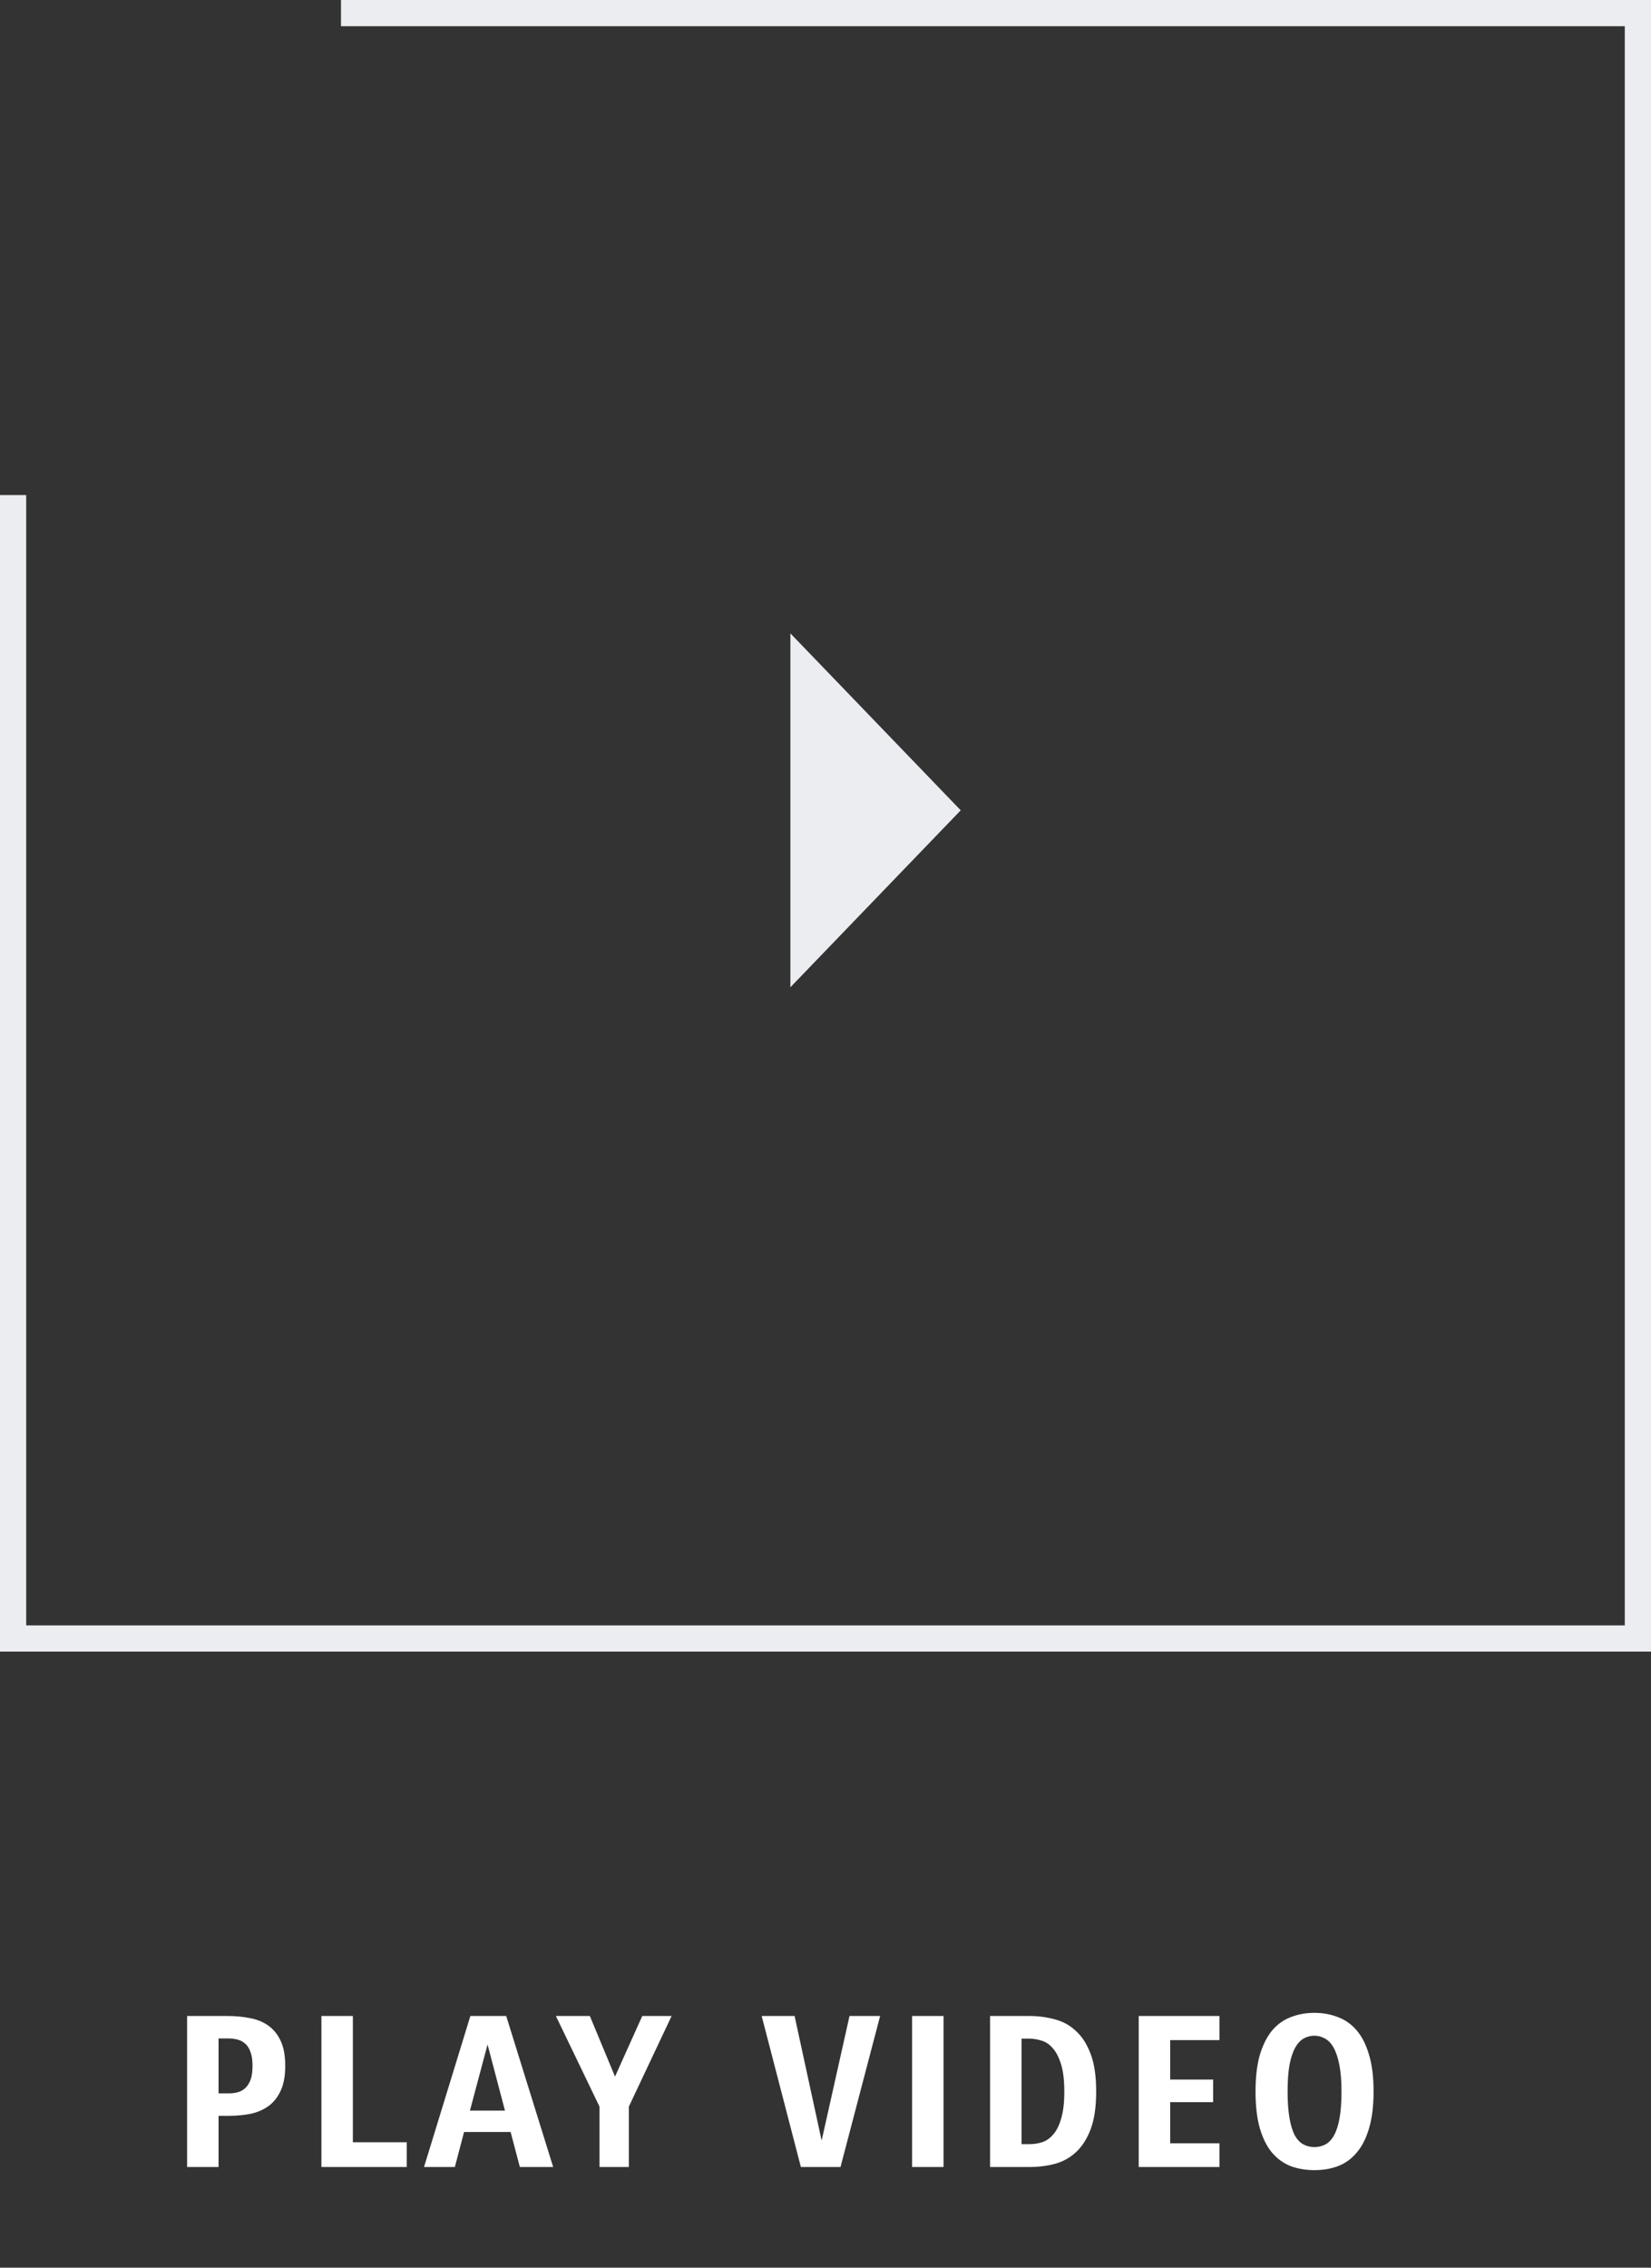
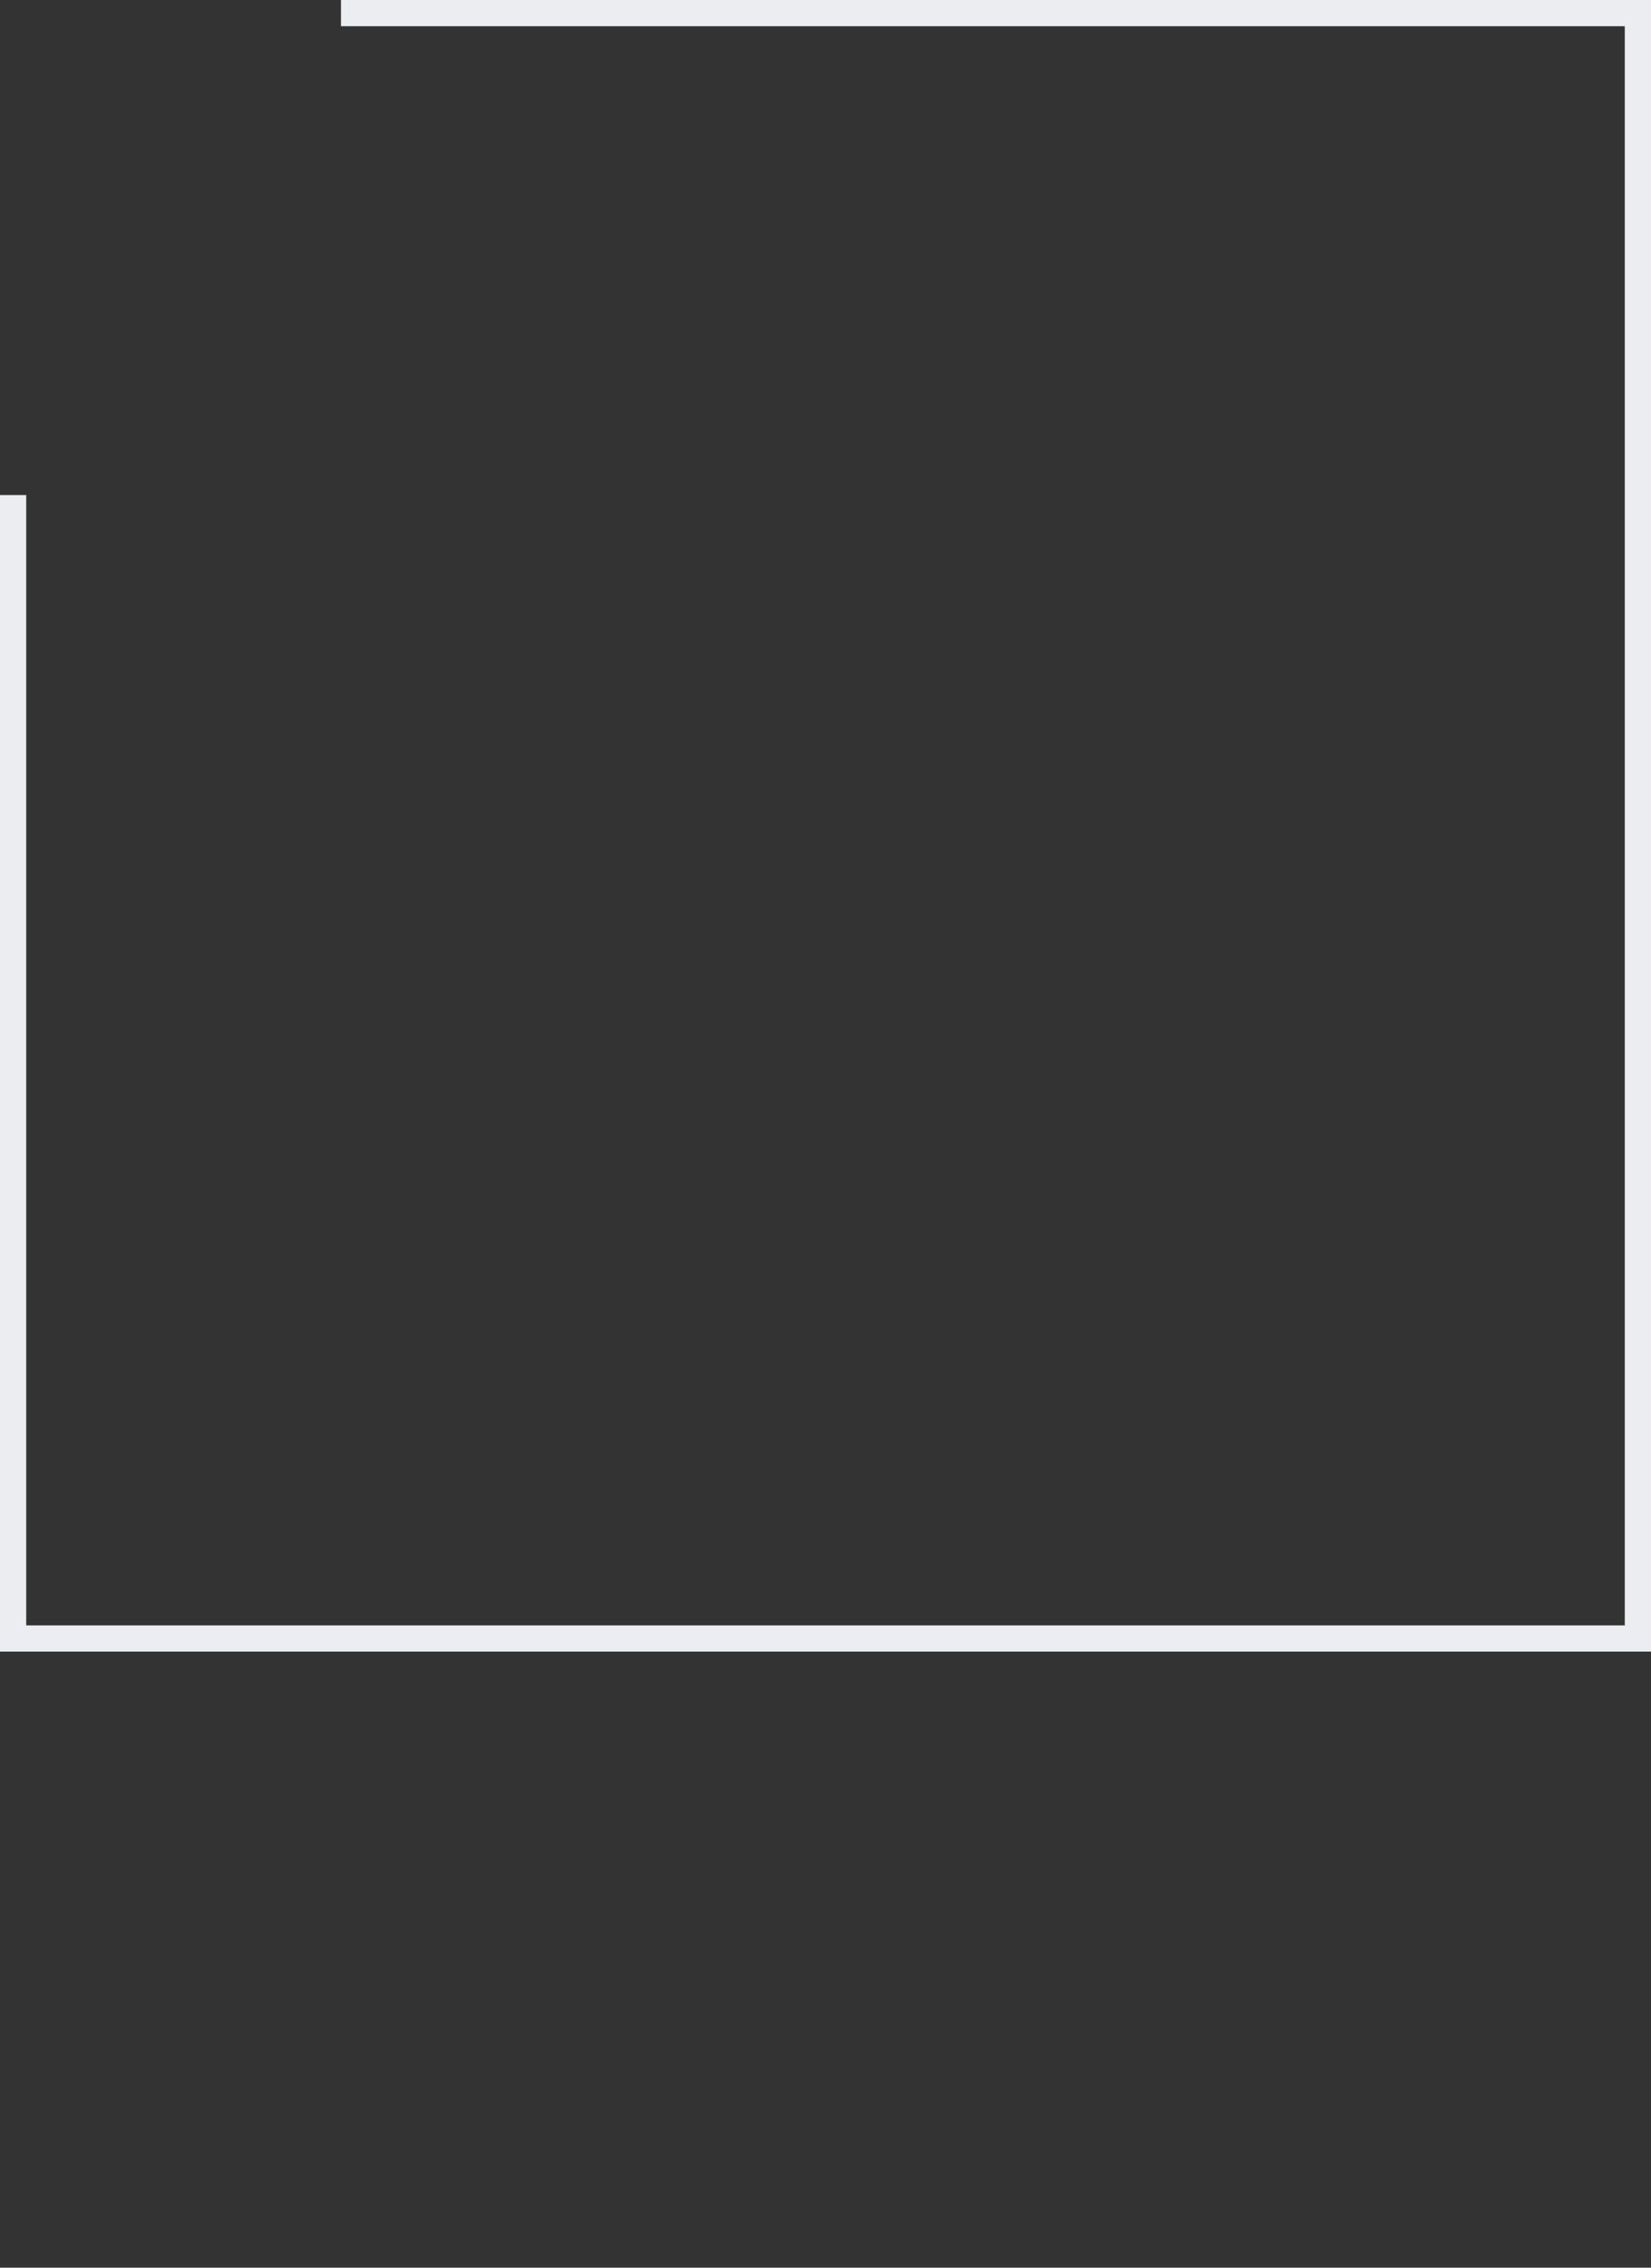
<svg xmlns="http://www.w3.org/2000/svg" width="126" height="173" viewBox="0 0 126 173" fill="none">
  <rect x="0" y="0" width="126" height="173" fill="#333333" stroke="none" />
-   <path d="M17.368 153.798C17.965 153.798 18.531 153.852 19.064 153.958C19.597 154.054 20.061 154.241 20.456 154.518C20.861 154.796 21.181 155.185 21.416 155.686C21.651 156.177 21.768 156.817 21.768 157.606C21.768 158.396 21.645 159.041 21.4 159.542C21.165 160.033 20.851 160.417 20.456 160.694C20.061 160.972 19.603 161.164 19.08 161.27C18.557 161.366 18.019 161.414 17.464 161.414H16.68V165.318H14.28V153.798H17.368ZM16.68 155.51V159.702H17.496C17.699 159.702 17.907 159.676 18.12 159.622C18.333 159.569 18.525 159.468 18.696 159.318C18.867 159.169 19.005 158.961 19.112 158.694C19.219 158.417 19.272 158.054 19.272 157.606C19.272 157.158 19.219 156.801 19.112 156.534C19.016 156.257 18.877 156.044 18.696 155.894C18.525 155.745 18.328 155.644 18.104 155.59C17.88 155.537 17.645 155.51 17.4 155.51H16.68ZM26.93 153.798V163.43H31.042V165.318H24.53V153.798H26.93ZM39.673 165.318L38.969 162.646H35.417L34.713 165.318H32.361L35.897 153.798H38.633L42.217 165.318H39.673ZM35.865 161.014H38.537L37.209 155.974L35.865 161.014ZM51.256 153.798L47.992 160.71V165.318H45.752V160.71L42.424 153.798H45.016L46.936 158.422L49.016 153.798H51.256ZM67.169 153.798L64.145 165.318H61.121L58.129 153.798H60.641L62.705 163.302L64.833 153.798H67.169ZM72.008 153.798V165.318H69.608V153.798H72.008ZM78.553 153.798C79.236 153.798 79.887 153.884 80.505 154.054C81.124 154.214 81.663 154.513 82.121 154.95C82.591 155.377 82.964 155.964 83.241 156.71C83.519 157.446 83.657 158.396 83.657 159.558C83.657 160.721 83.519 161.676 83.241 162.422C82.964 163.158 82.591 163.745 82.121 164.182C81.663 164.609 81.124 164.908 80.505 165.078C79.897 165.238 79.257 165.318 78.585 165.318H75.561V153.798H78.553ZM77.961 155.526V163.574H78.585C78.905 163.574 79.22 163.526 79.529 163.43C79.849 163.324 80.132 163.126 80.377 162.838C80.633 162.55 80.836 162.145 80.985 161.622C81.145 161.1 81.225 160.412 81.225 159.558C81.225 158.716 81.145 158.033 80.985 157.51C80.825 156.977 80.617 156.566 80.361 156.278C80.116 155.98 79.833 155.782 79.513 155.686C79.193 155.58 78.873 155.526 78.553 155.526H77.961ZM92.585 160.374H89.305V163.51H93.065V165.318H86.905V153.798H93.065V155.638H89.305V158.646H92.585V160.374ZM95.819 159.558C95.819 158.438 95.931 157.5 96.155 156.742C96.39 155.974 96.705 155.356 97.099 154.886C97.505 154.417 97.979 154.081 98.523 153.878C99.078 153.665 99.675 153.558 100.315 153.558C100.955 153.558 101.547 153.665 102.091 153.878C102.646 154.081 103.126 154.417 103.531 154.886C103.937 155.356 104.251 155.974 104.475 156.742C104.71 157.5 104.827 158.438 104.827 159.558C104.827 160.678 104.71 161.622 104.475 162.39C104.251 163.148 103.937 163.761 103.531 164.23C103.137 164.7 102.662 165.041 102.107 165.254C101.563 165.457 100.966 165.558 100.315 165.558C99.665 165.558 99.062 165.457 98.507 165.254C97.963 165.041 97.489 164.7 97.083 164.23C96.689 163.761 96.379 163.148 96.155 162.39C95.931 161.622 95.819 160.678 95.819 159.558ZM98.267 159.558C98.267 160.369 98.315 161.046 98.411 161.59C98.507 162.134 98.641 162.572 98.811 162.902C98.993 163.222 99.211 163.452 99.467 163.59C99.723 163.729 100.006 163.798 100.315 163.798C100.625 163.798 100.907 163.729 101.163 163.59C101.419 163.452 101.638 163.217 101.819 162.886C102.001 162.556 102.139 162.118 102.235 161.574C102.331 161.03 102.379 160.358 102.379 159.558C102.379 158.758 102.326 158.086 102.219 157.542C102.113 156.998 101.969 156.561 101.787 156.23C101.606 155.9 101.387 155.665 101.131 155.526C100.875 155.377 100.603 155.302 100.315 155.302C100.027 155.302 99.755 155.372 99.499 155.51C99.254 155.649 99.035 155.884 98.843 156.214C98.662 156.545 98.518 156.982 98.411 157.526C98.315 158.07 98.267 158.748 98.267 159.558Z" fill="white" />
  <path d="M26.024 1L125 1L125 125L1 125L1 37.769" stroke="#EBEDF0" stroke-width="2" />
-   <path d="M73.32 61.818L60.32 48.318V75.318L73.32 61.818Z" fill="#EBEDF0" />
+   <path d="M73.32 61.818L60.32 48.318L73.32 61.818Z" fill="#EBEDF0" />
</svg>